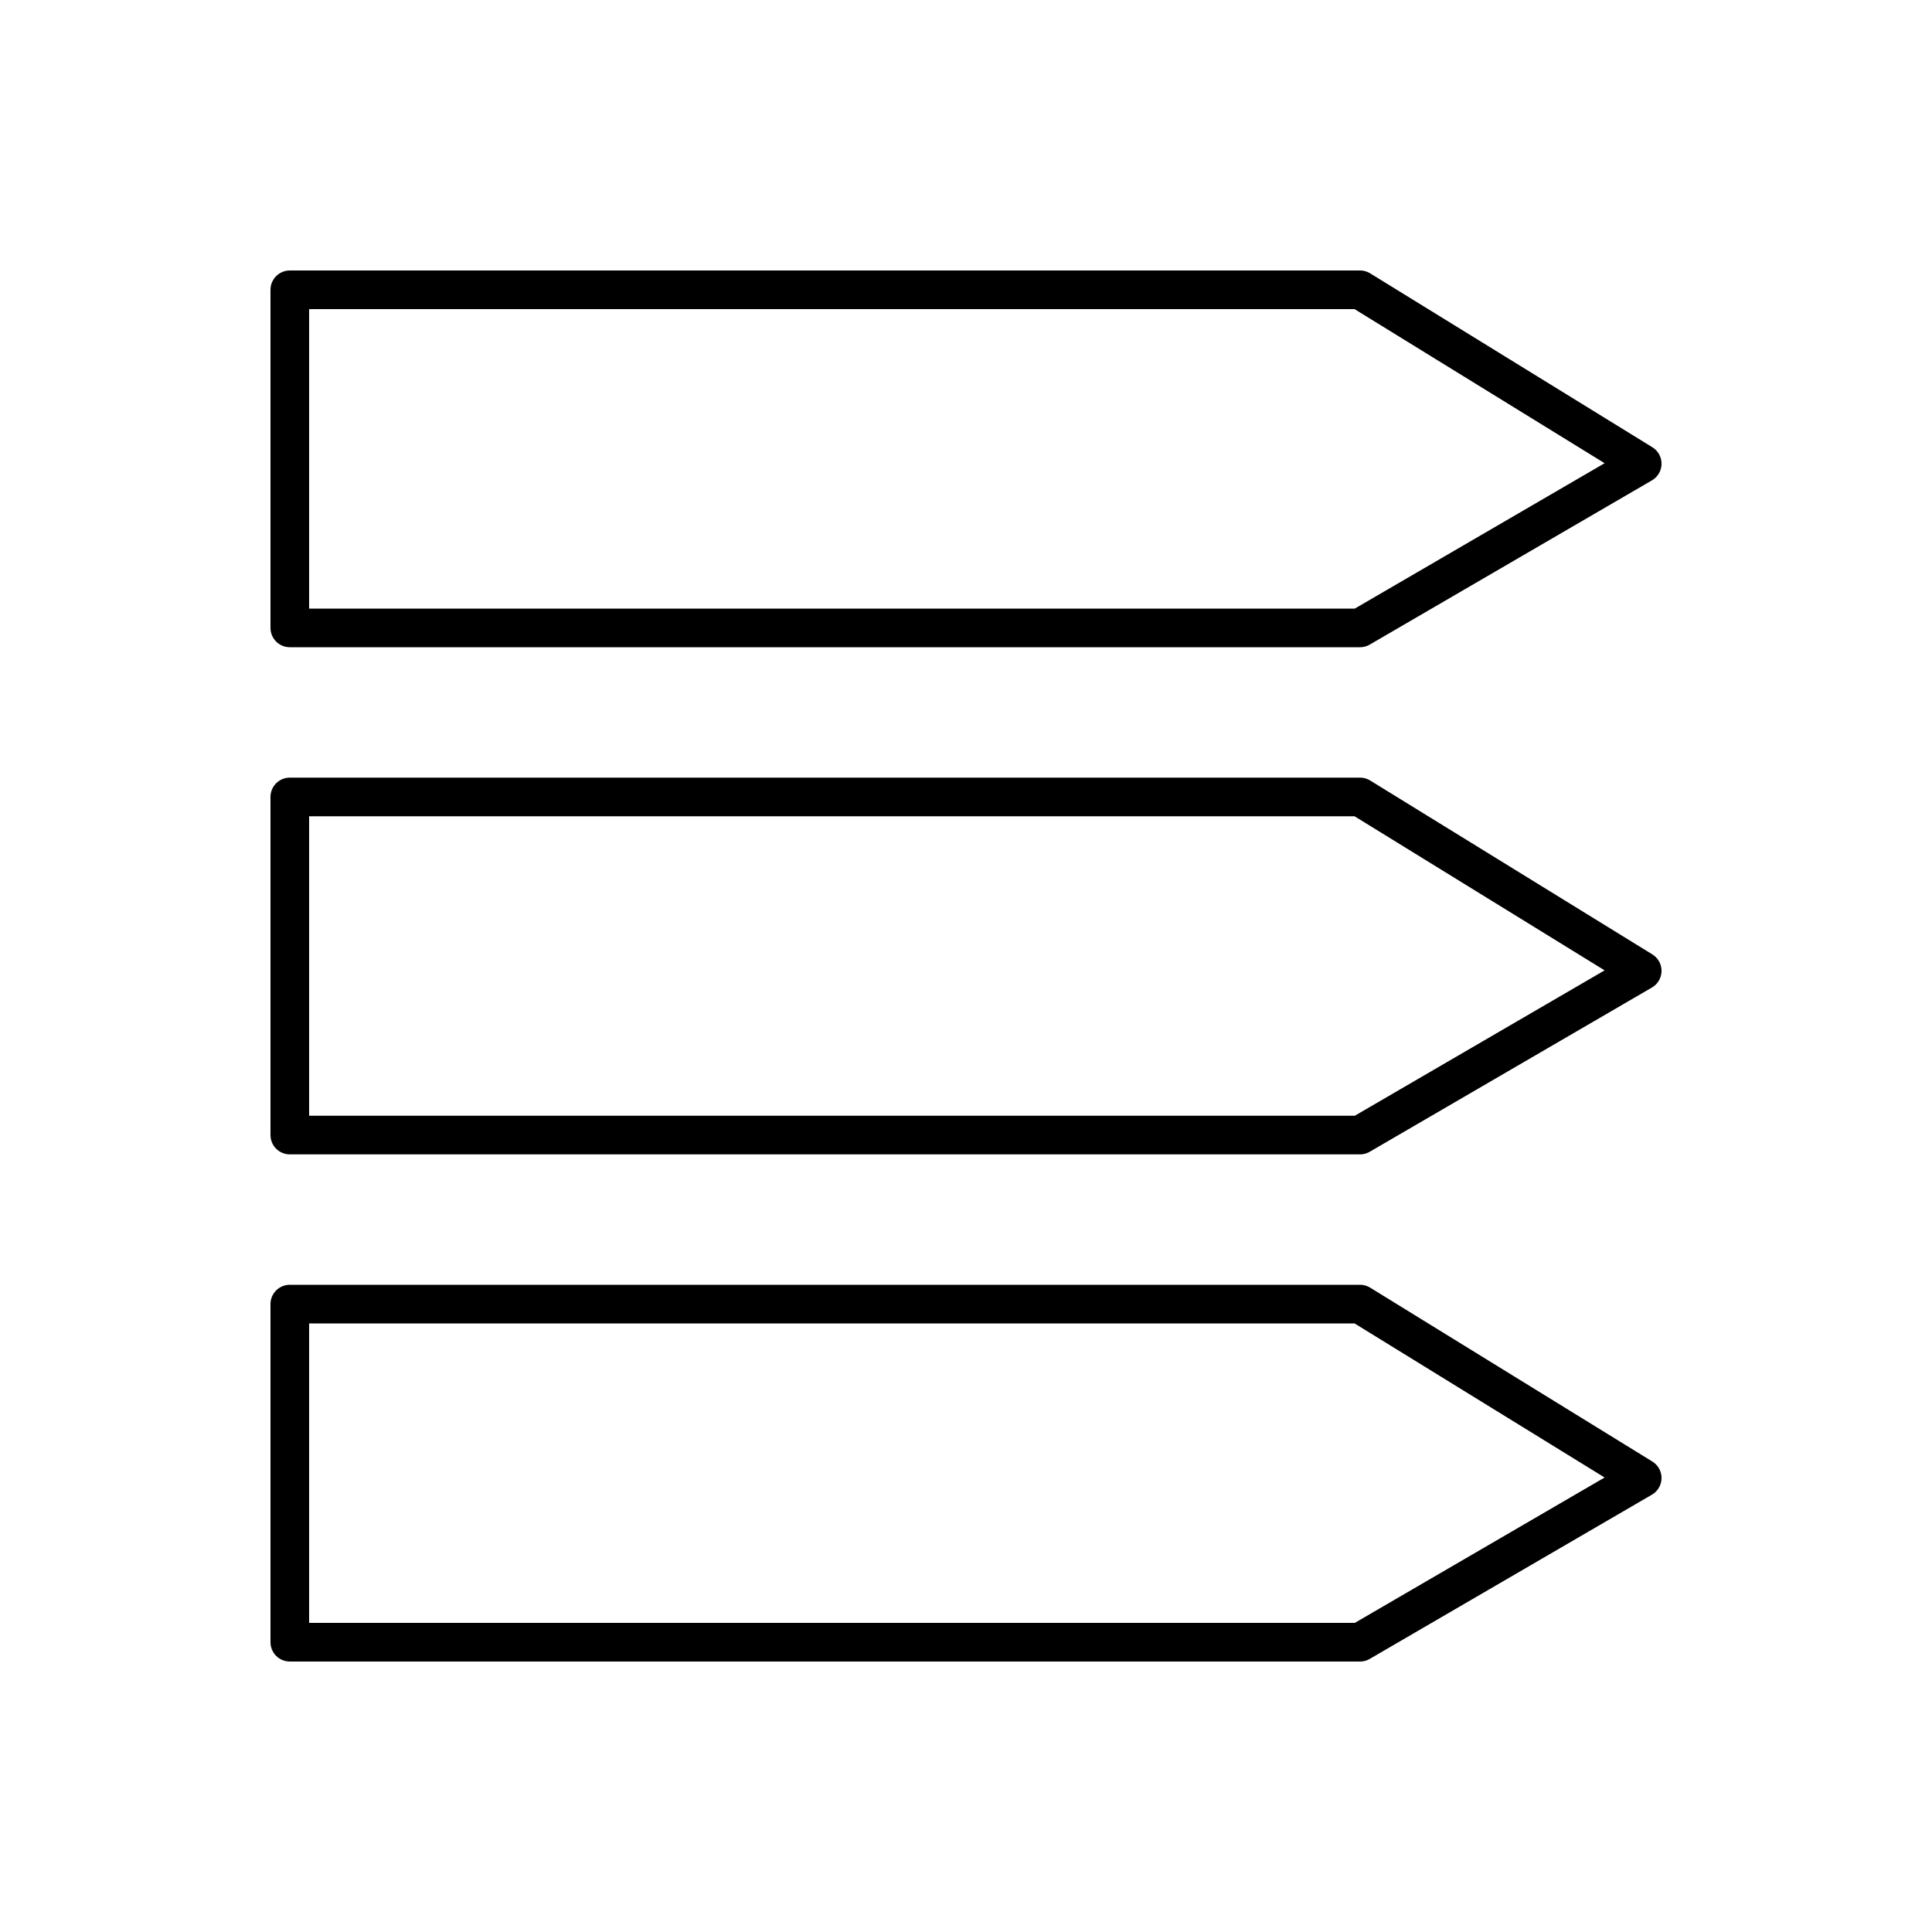
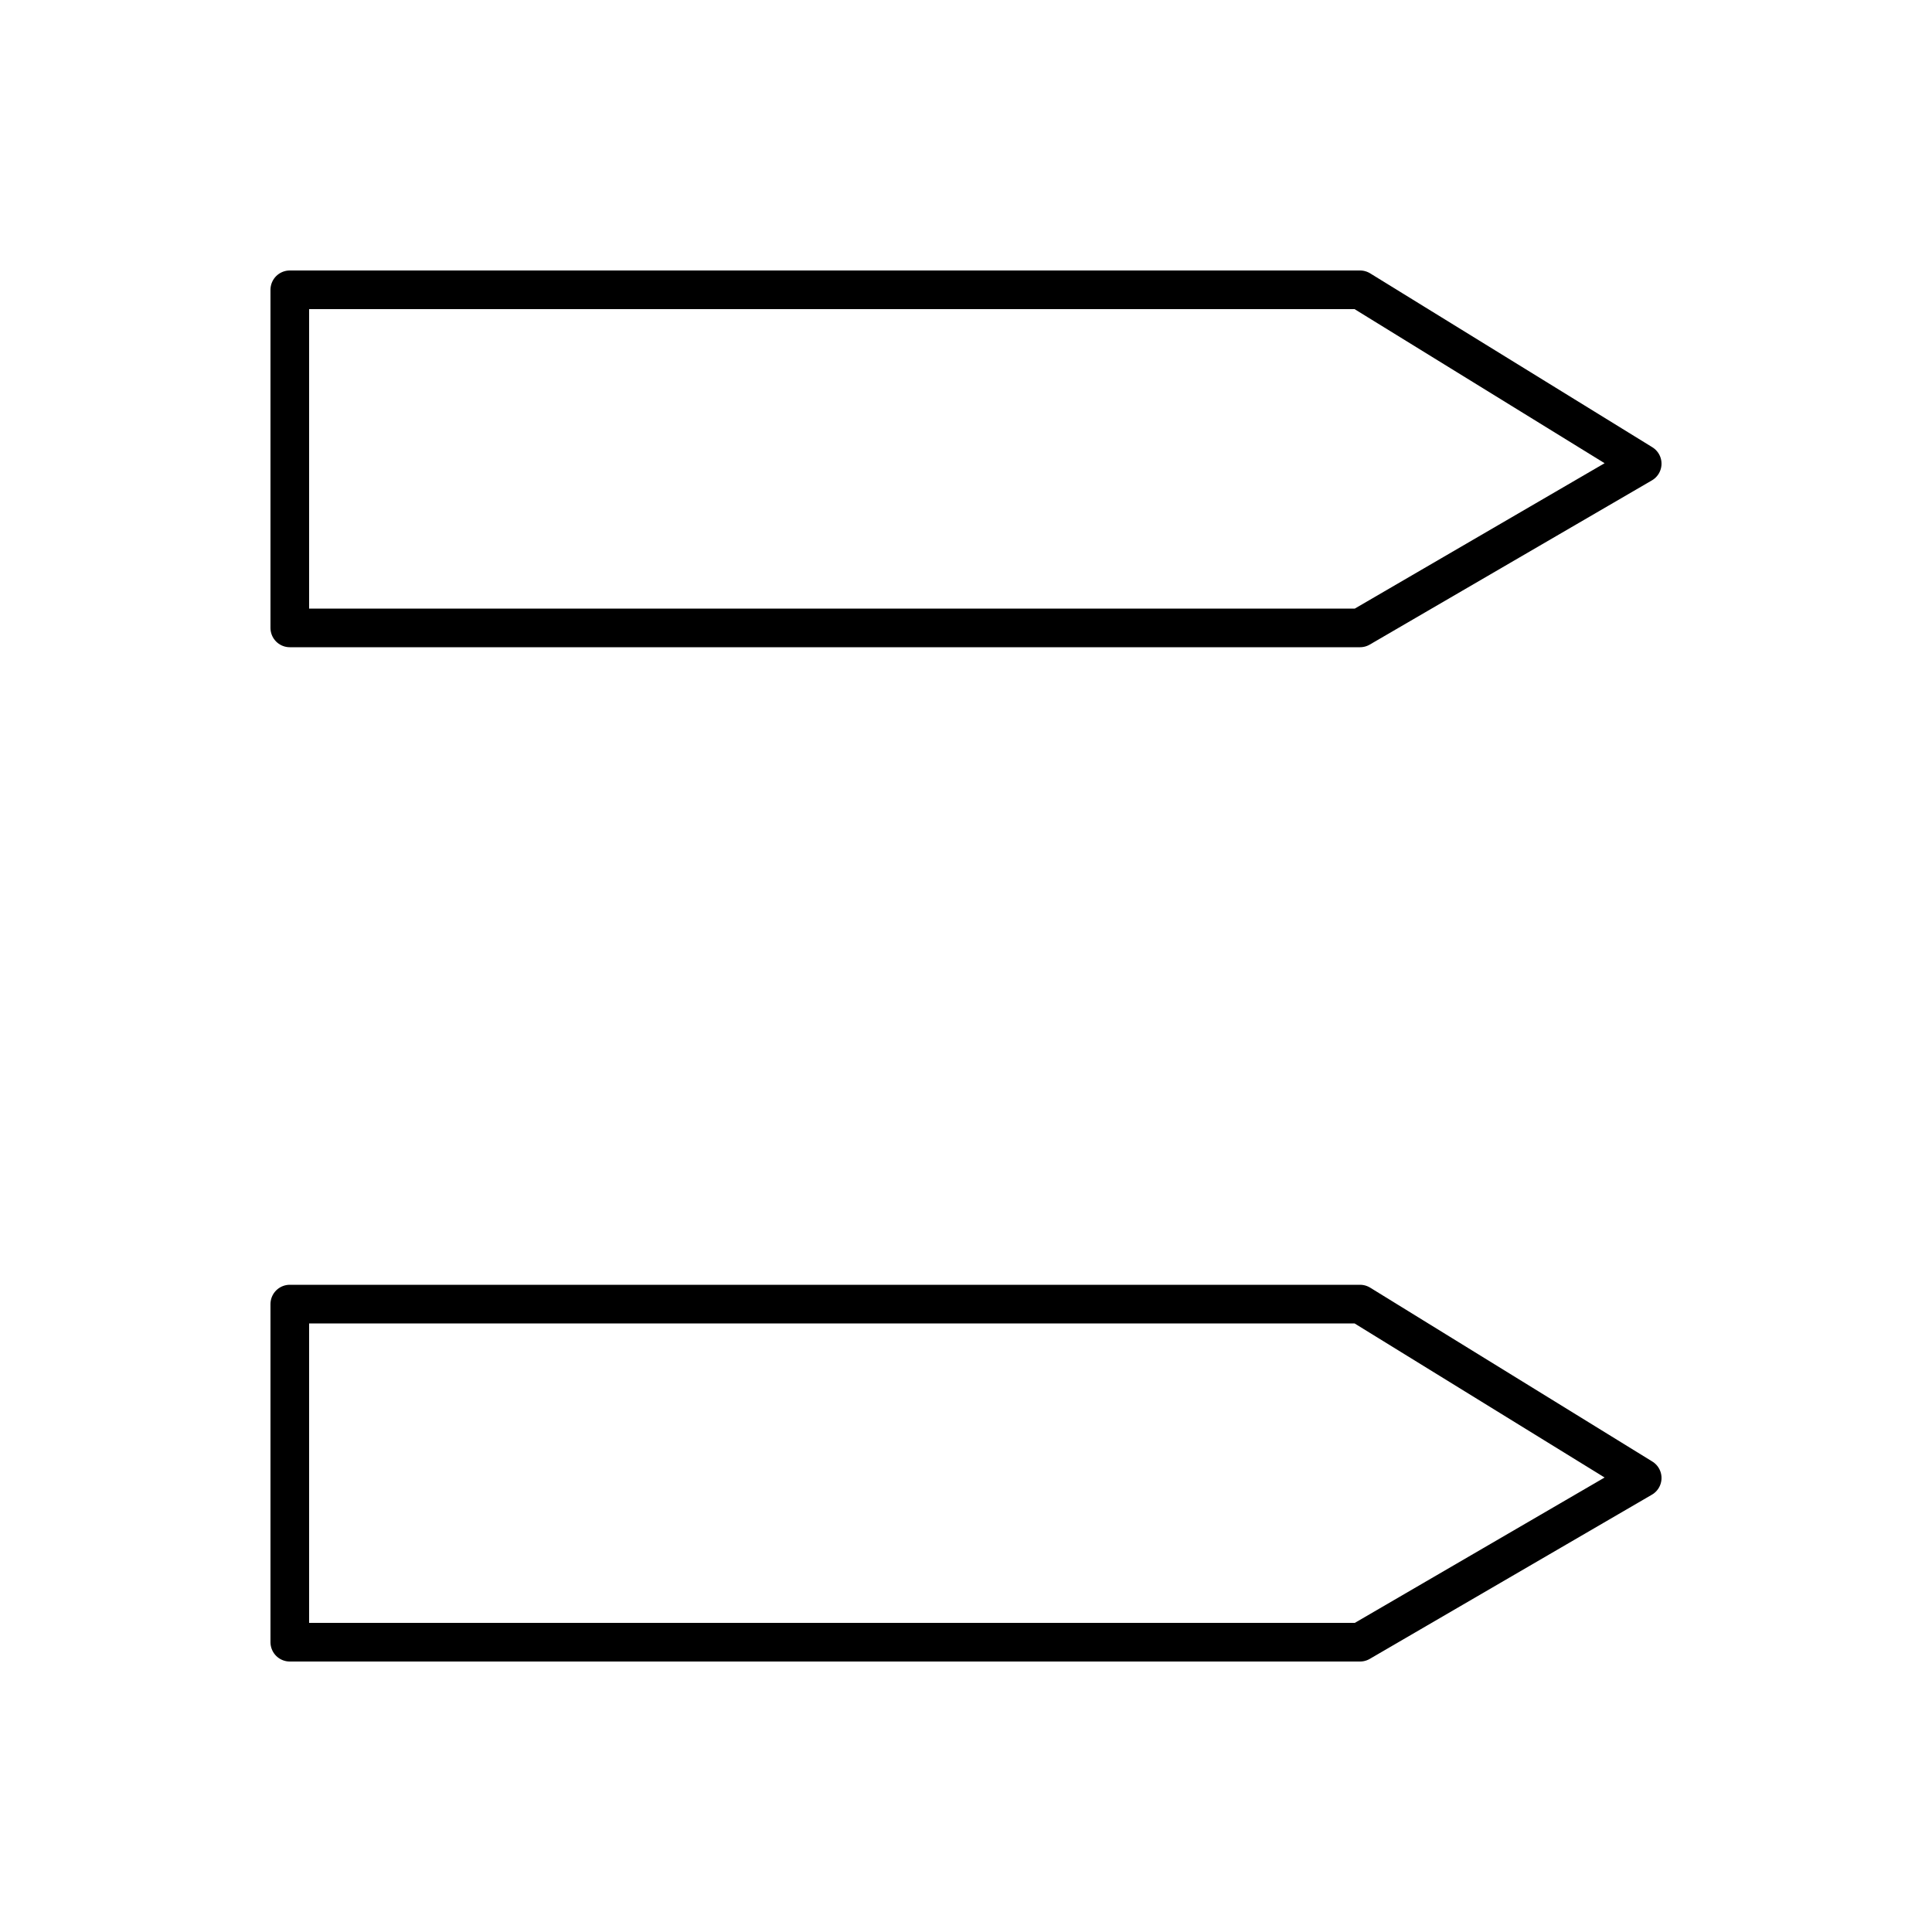
<svg xmlns="http://www.w3.org/2000/svg" id="_レイヤー_2" data-name="レイヤー 2" viewBox="0 0 200 200">
  <defs>
    <style>
      .cls-1 {
        fill: none;
        stroke: #000;
        stroke-linecap: round;
        stroke-linejoin: round;
        stroke-width: 4px;
      }
    </style>
  </defs>
  <polygon class="cls-1" points="170 48 140.79 30 30 30 30 65 140.79 65 170 48" />
  <polygon class="cls-1" points="170 153 140.79 135 30 135 30 170 140.79 170 170 153" />
-   <polygon class="cls-1" points="170 100.5 140.79 82.5 30 82.5 30 117.5 140.79 117.5 170 100.5" />
</svg>